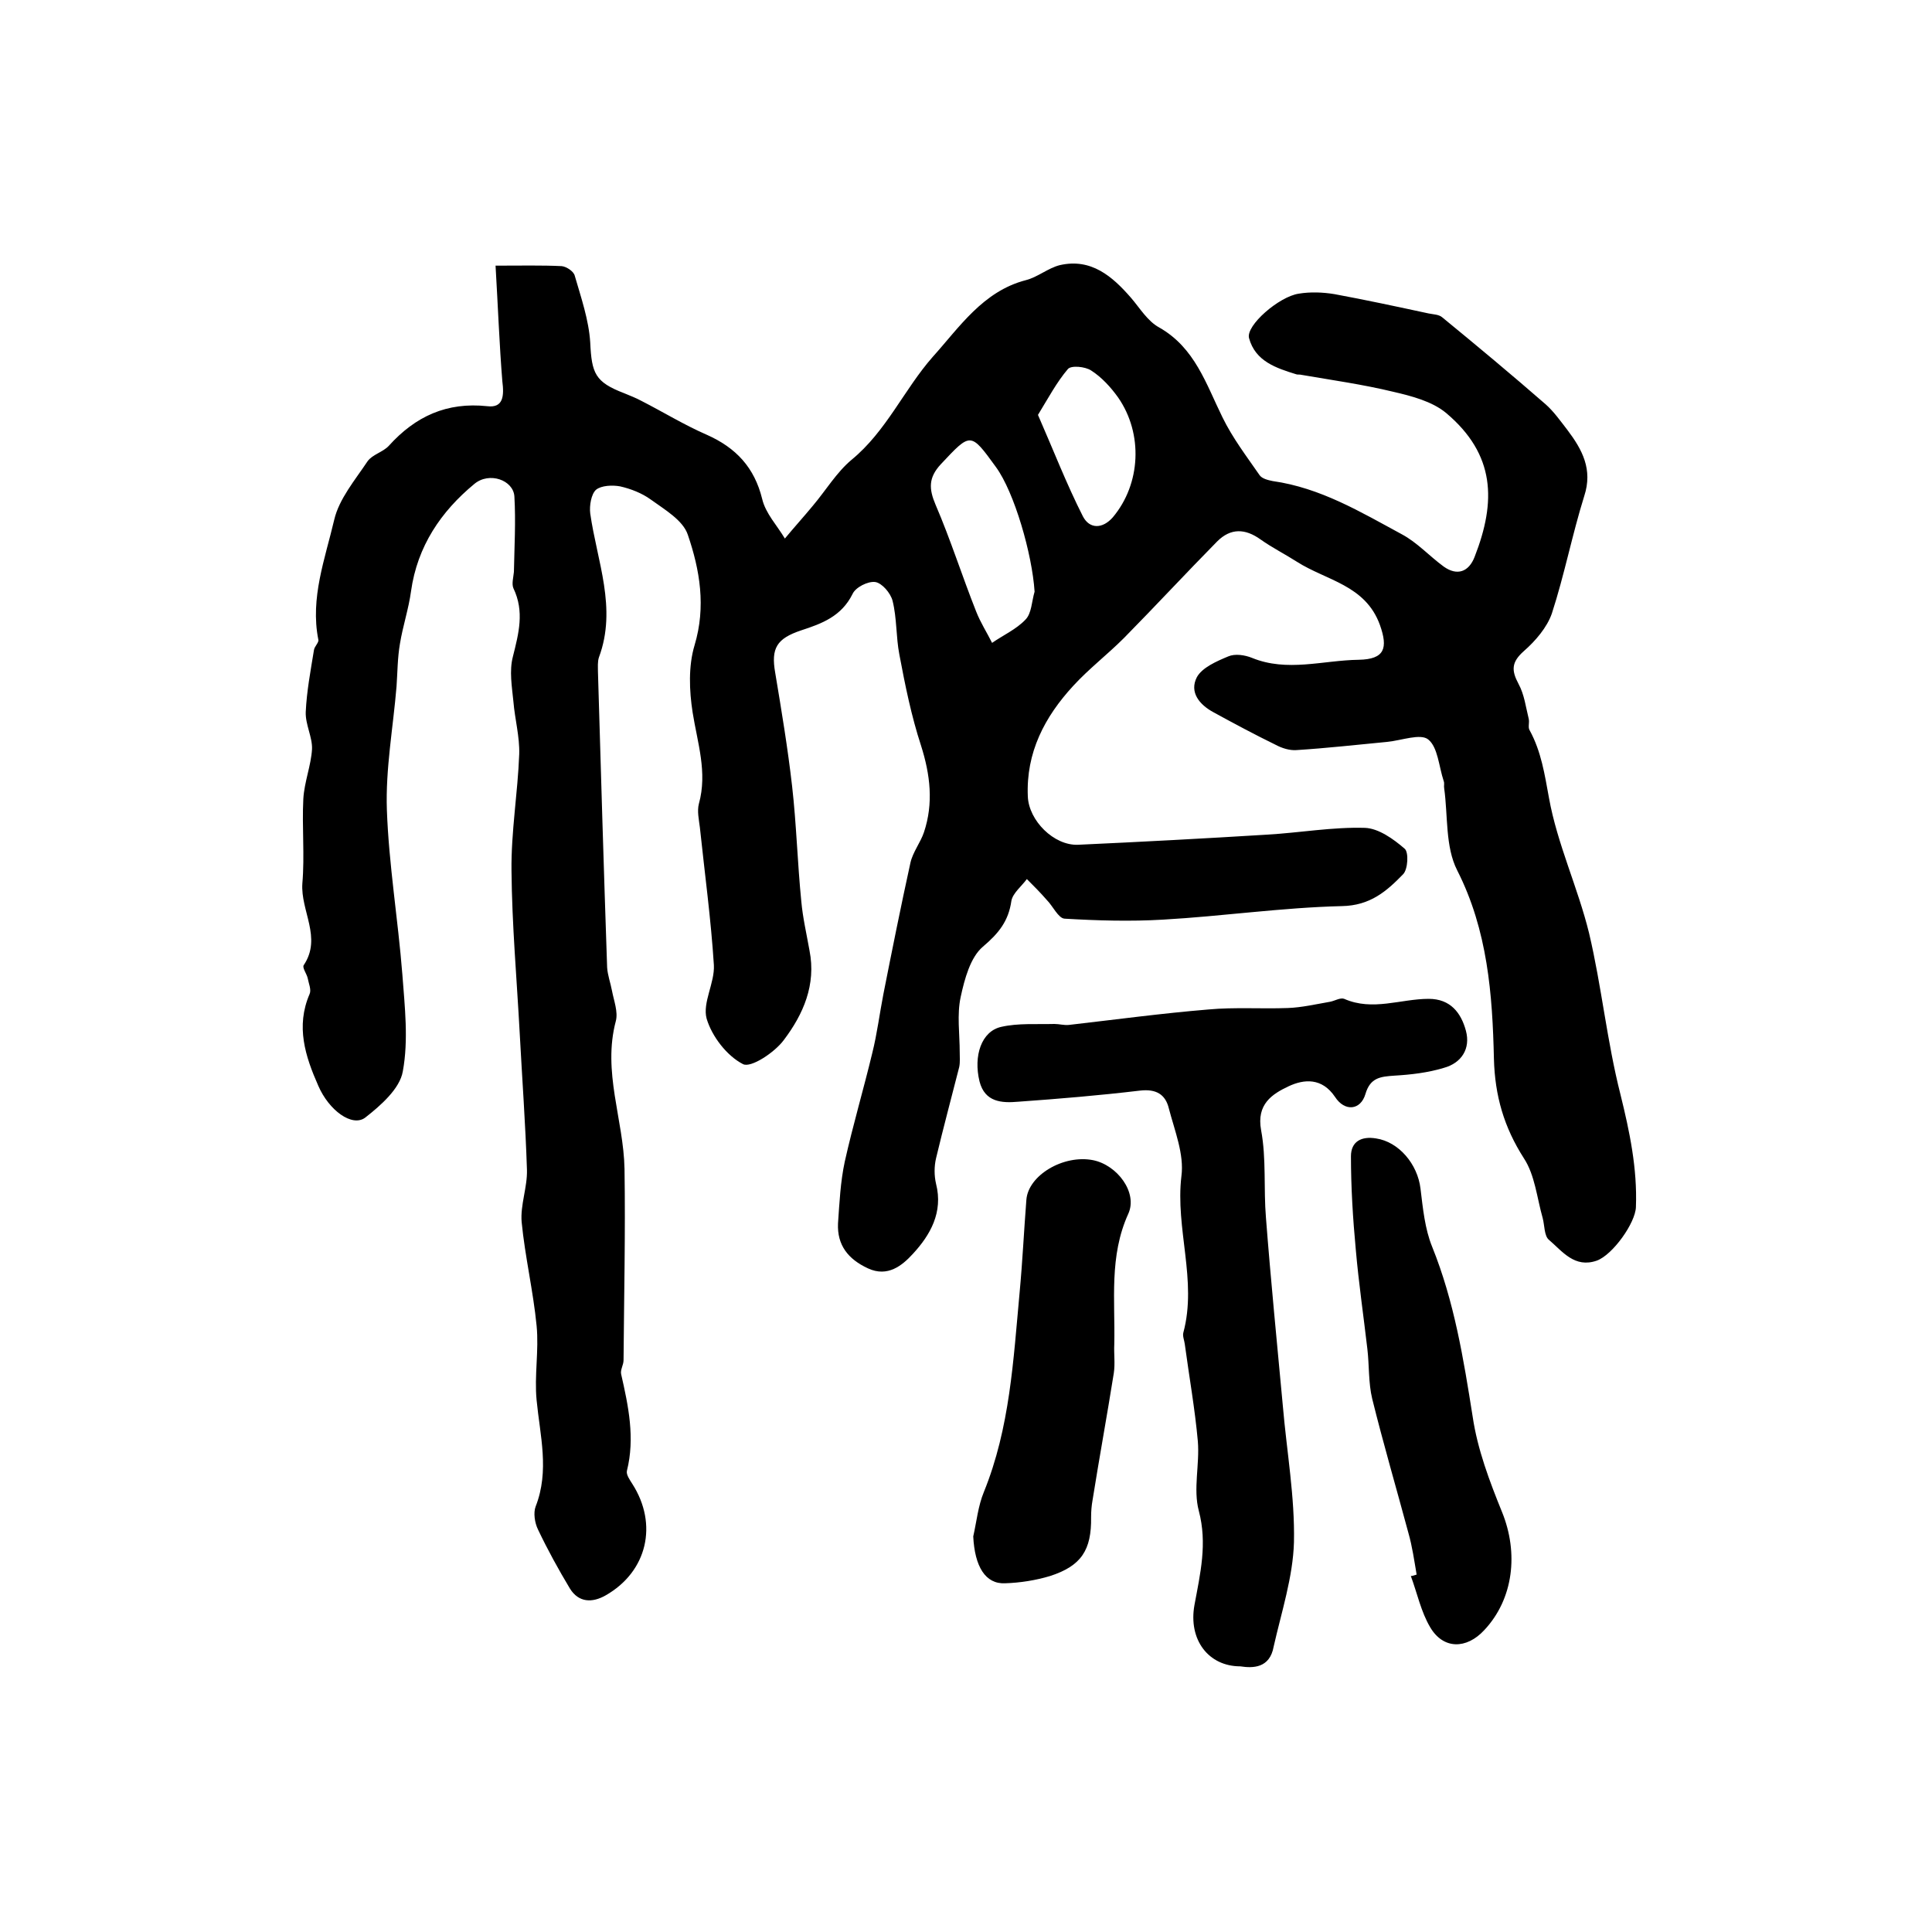
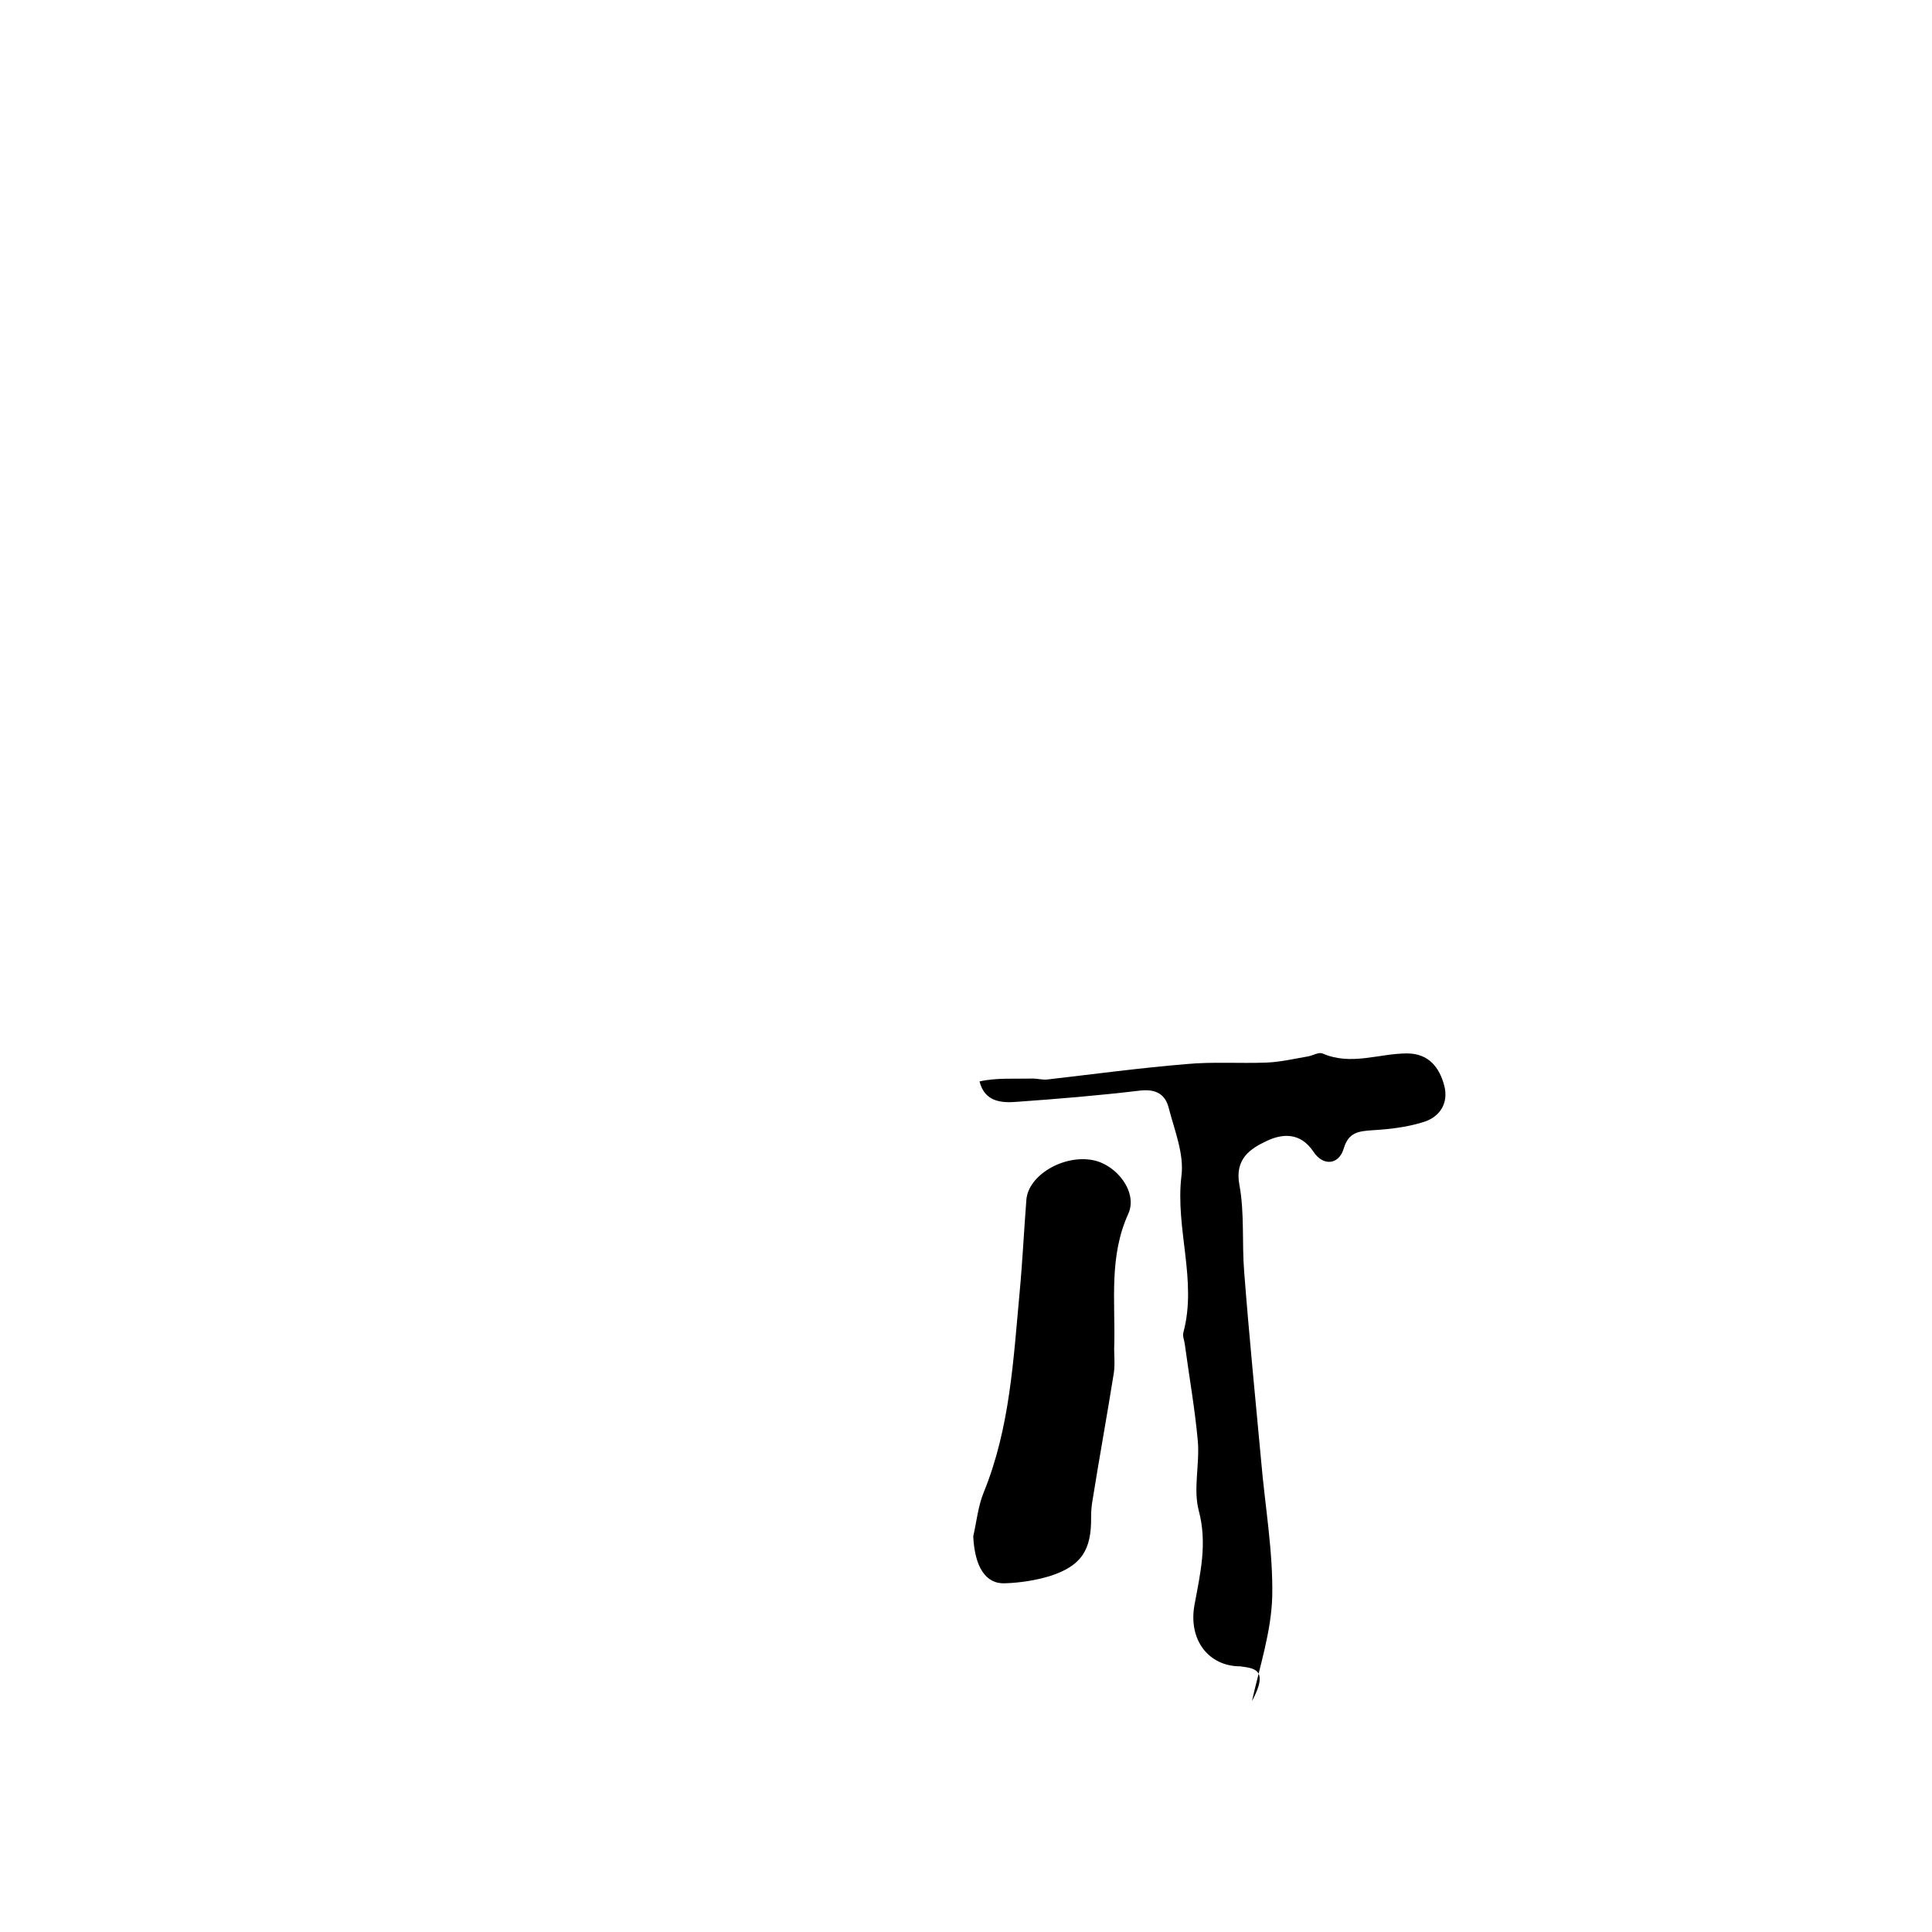
<svg xmlns="http://www.w3.org/2000/svg" version="1.1" id="图层_1" x="0px" y="0px" viewBox="0 0 400 400" style="enable-background:new 0 0 400 400;" xml:space="preserve">
  <style type="text/css">
	.st0{fill:#FFFFFF;}
</style>
  <g>
-     <path d="M102.6,55c5.4,0,9.6-0.1,13.7,0.1c1,0.1,2.5,1.1,2.7,2c1.3,4.5,2.9,9.1,3.2,13.8c0.3,6.4,1,8.2,7,10.5   c1.2,0.5,2.5,1,3.6,1.6c4.5,2.3,8.9,5,13.5,7c6.1,2.7,9.9,6.8,11.5,13.3c0.7,3,3.1,5.5,4.7,8.2c1.9-2.3,3.9-4.5,5.8-6.8   c2.7-3.2,4.9-6.9,8-9.5c7.2-5.9,10.9-14.6,16.8-21.3c5.5-6.1,10.4-13.6,19.3-15.9c2.4-0.6,4.6-2.5,7-3.1c6.5-1.5,10.9,2.3,14.8,6.8   c1.8,2.1,3.4,4.8,5.8,6.1c7.4,4.2,9.7,11.7,13.1,18.6c2.1,4.3,5,8.1,7.7,12c0.5,0.7,1.7,1,2.7,1.2c9.9,1.4,18.2,6.4,26.7,11   c3.2,1.7,5.7,4.5,8.7,6.7c2.8,2,5.2,1.1,6.4-2c4.5-11.5,4.3-21.2-5.9-29.8c-2.9-2.4-7.1-3.5-11-4.4c-6.2-1.5-12.6-2.4-19-3.5   c-0.3-0.1-0.7,0-1-0.1c-4.2-1.3-8.5-2.7-9.8-7.5c-0.7-2.6,6.2-8.6,10.3-9.2c2.4-0.4,5-0.3,7.4,0.1c6.5,1.2,13,2.6,19.5,4   c1,0.2,2.1,0.2,2.8,0.8c7.2,5.9,14.4,11.9,21.4,18c1.7,1.5,3.1,3.5,4.5,5.3c3.1,4.1,5.3,8.2,3.5,13.7c-2.5,8-4.1,16.3-6.7,24.3   c-1,2.9-3.4,5.7-5.8,7.8c-2.6,2.3-2.6,4-1.1,6.8c1.2,2.2,1.5,4.8,2.1,7.2c0.2,0.8-0.2,1.8,0.2,2.4c2.4,4.4,3.1,9.1,4,14   c1.7,9.5,6,18.6,8.3,28c2.6,11,3.7,22.4,6.5,33.4c1.9,7.7,3.5,15.3,3.2,23.3c-0.1,3.3-4.8,9.9-8.1,11.1c-4.6,1.6-7.1-1.9-9.9-4.3   c-1-0.8-0.9-3-1.3-4.5c-1.2-4.2-1.6-8.9-3.9-12.4c-4.1-6.4-6-12.9-6.2-20.6c-0.3-13.3-1.3-26.6-7.6-39c-2.5-4.9-1.9-11.3-2.7-17   c-0.1-0.5,0.1-1-0.1-1.5c-1-3-1.2-7-3.2-8.6c-1.6-1.3-5.5,0.2-8.5,0.5c-6.3,0.6-12.5,1.3-18.8,1.7c-1.4,0.1-3-0.4-4.3-1.1   c-4.3-2.1-8.6-4.4-12.8-6.7c-3-1.6-5.1-4.2-3.5-7.3c1.1-2,4.1-3.3,6.5-4.3c1.4-0.6,3.4-0.3,4.9,0.3c7.3,3,14.7,0.5,22.1,0.4   c5.4-0.1,6.1-2.4,4.4-7.2c-3-8.3-11.1-9.2-17.2-13.1c-2.5-1.6-5.1-2.9-7.5-4.6c-3.2-2.3-6.2-2.4-9,0.4c-6.5,6.6-12.8,13.4-19.3,20   c-3.4,3.4-7.3,6.4-10.5,9.9c-5.9,6.4-9.8,13.8-9.4,22.9c0.2,5,5.4,10.2,10.4,10c13.1-0.6,26.2-1.3,39.2-2.1   c6.8-0.4,13.5-1.6,20.2-1.4c2.8,0.1,5.9,2.3,8.2,4.3c0.9,0.7,0.7,4.3-0.3,5.3c-3.4,3.5-6.8,6.5-12.7,6.6c-12.4,0.3-24.7,2.1-37,2.8   c-6.8,0.4-13.6,0.2-20.4-0.2c-1.3-0.1-2.4-2.6-3.7-3.9c-1.3-1.5-2.7-2.9-4.1-4.3c-1.1,1.5-2.9,2.9-3.2,4.5   c-0.6,4.2-2.6,6.7-5.9,9.5c-2.6,2.2-3.8,6.7-4.6,10.4c-0.8,3.7-0.2,7.6-0.2,11.5c0,1,0.1,2-0.1,3c-1.6,6.3-3.3,12.6-4.8,18.9   c-0.4,1.7-0.4,3.6,0,5.3c1.5,5.9-1.2,10.6-4.8,14.5c-2.2,2.4-5.2,4.9-9.3,3c-4.1-1.9-6.4-4.8-6.2-9.3c0.3-4.3,0.5-8.6,1.4-12.8   c1.7-7.6,3.9-15,5.7-22.5c1-4,1.5-8.1,2.3-12.2c1.8-9.1,3.6-18.1,5.6-27.2c0.5-2.2,2.1-4.2,2.8-6.3c2-6,1.3-11.9-0.6-17.9   c-2-6.1-3.3-12.5-4.5-18.9c-0.7-3.6-0.5-7.5-1.4-11.1c-0.4-1.6-2.2-3.7-3.6-3.9c-1.5-0.2-4.1,1.1-4.7,2.5   c-2.3,4.6-6.3,6.1-10.6,7.5c-5.1,1.7-6.3,3.7-5.4,8.8c1.3,7.8,2.6,15.6,3.5,23.5c0.9,7.9,1.1,15.8,1.9,23.8   c0.3,3.4,1.1,6.8,1.7,10.2c1.4,7.1-1.3,13.2-5.3,18.5c-1.9,2.6-6.9,5.9-8.5,5c-3.3-1.7-6.4-5.7-7.5-9.4c-0.9-3.3,1.7-7.4,1.5-11.1   c-0.6-9.5-1.9-19-2.9-28.5c-0.2-1.6-0.6-3.4-0.2-4.9c1.8-6.5-0.3-12.6-1.3-18.9c-0.7-4.5-0.9-9.6,0.4-13.9c2.4-8,1.1-15.6-1.4-22.9   c-1-3-4.8-5.2-7.7-7.3c-1.8-1.3-4.1-2.2-6.3-2.7c-1.6-0.3-3.9-0.2-5,0.7c-1,0.9-1.4,3.3-1.2,4.9c1.4,9.9,5.6,19.6,1.8,29.8   c-0.3,0.9-0.2,2-0.2,3c0.6,20.4,1.2,40.8,1.9,61.2c0.1,1.6,0.7,3.2,1,4.8c0.4,2.1,1.3,4.4,0.8,6.3c-2.8,10.5,1.6,20.4,1.8,30.6   c0.2,13.2-0.1,26.4-0.2,39.6c0,1-0.7,2-0.5,2.9c1.5,6.6,2.9,13.2,1.2,20c-0.2,0.8,0.6,1.9,1.1,2.7c5.4,8.4,3.1,18.2-5.5,23.1   c-2.8,1.6-5.6,1.5-7.4-1.4c-2.4-4-4.6-8-6.6-12.2c-0.7-1.4-1-3.5-0.5-4.8c2.9-7.4,0.9-14.7,0.2-22c-0.5-5.1,0.5-10.3,0-15.4   c-0.7-7.2-2.4-14.3-3.1-21.5c-0.3-3.5,1.2-7.2,1.1-10.8c-0.3-9.4-1-18.9-1.5-28.3c-0.6-11.2-1.6-22.4-1.7-33.6   c-0.1-8.1,1.3-16.1,1.6-24.2c0.1-3.6-0.9-7.2-1.2-10.8c-0.3-3.1-0.9-6.4-0.1-9.4c1.2-4.8,2.4-9.3,0.1-14.1c-0.4-0.9,0-2.3,0.1-3.4   c0.1-5.2,0.4-10.4,0.1-15.6c-0.2-3.4-5.2-5.2-8.3-2.6c-6.9,5.7-11.8,12.9-13.1,22.2c-0.5,3.7-1.7,7.2-2.3,10.9   c-0.5,2.9-0.5,5.9-0.7,8.8c-0.7,8.5-2.3,17.1-2,25.6c0.4,11.3,2.3,22.6,3.2,34c0.5,6.7,1.3,13.6,0.1,20.1c-0.6,3.6-4.6,7.1-7.8,9.6   c-2.7,2-7.5-1.5-9.7-6.6c-2.7-6.1-4.7-12.3-1.8-19c0.4-0.9-0.2-2.2-0.4-3.3c-0.2-0.9-1.2-2.2-0.8-2.7c3.8-5.7-0.7-11.2-0.3-16.9   c0.5-5.8-0.1-11.7,0.2-17.5c0.2-3.5,1.6-6.9,1.8-10.3c0.1-2.5-1.4-5.1-1.3-7.7c0.2-4.3,1-8.5,1.7-12.8c0.1-0.8,1.1-1.6,0.9-2.2   c-1.7-8.6,1.4-16.7,3.3-24.8c1-4.3,4.3-8.2,6.9-12.1c1-1.4,3.2-1.9,4.4-3.2c5.5-6.1,12-9.1,20.4-8.2c3.3,0.4,3.5-2.1,3.1-5.2   C103.4,71.5,103.1,63.5,102.6,55z M214.2,122.5c-0.5-7.8-4.2-20.6-8-25.8c-5.3-7.3-5.2-7.2-11.4-0.6c-2.6,2.8-2.5,5.1-1.1,8.4   c3.1,7.2,5.5,14.8,8.4,22.1c0.9,2.3,2.2,4.3,3.3,6.5c2.3-1.6,5-2.8,6.9-4.8C213.6,127,213.6,124.5,214.2,122.5z M214.9,85.9   c3.2,7.3,5.9,14.3,9.3,21c1.4,2.7,4.1,2.6,6.2,0.2c5.8-6.9,6.3-17.3,1.1-24.8c-1.5-2.1-3.4-4.2-5.6-5.6c-1.2-0.8-4.1-1.1-4.8-0.3   C218.8,79.1,217.1,82.3,214.9,85.9z" />
-     <path d="M256.8,345c-6.6,0-10.8-5.5-9.5-12.7c1.2-6.5,2.7-12.7,0.9-19.5c-1.2-4.5,0.2-9.6-0.2-14.4c-0.6-6.7-1.8-13.4-2.7-20.1   c-0.1-0.8-0.5-1.7-0.3-2.4c2.9-10.8-1.7-21.5-0.4-32.4c0.6-4.5-1.4-9.4-2.6-14c-0.7-2.9-2.6-4.1-6-3.7c-8.4,1-16.8,1.7-25.2,2.3   c-3.4,0.3-6.9,0.1-8-4.2c-1.3-5.3,0.4-10.4,4.5-11.3c3.5-0.8,7.3-0.5,11-0.6c1,0,2,0.3,3,0.2c9.6-1.1,19.2-2.4,28.9-3.2   c5.4-0.5,11-0.1,16.4-0.3c2.9-0.1,5.9-0.8,8.8-1.3c1-0.2,2.1-0.9,2.9-0.6c5.9,2.6,11.7,0,17.5,0c4.5,0,6.7,2.9,7.7,6.6   c1,3.7-0.9,6.7-4.6,7.7c-3.3,1-6.8,1.4-10.2,1.6c-2.9,0.2-5,0.4-6,3.8c-1,3.4-4.3,3.7-6.3,0.6c-2.7-4-6.4-3.7-9.6-2.2   c-3.4,1.6-6.7,3.7-5.7,9.1c1.1,5.9,0.5,12.1,1,18.1c1,13,2.3,26,3.5,39c0.8,9.4,2.5,18.8,2.3,28.2c-0.2,7.2-2.6,14.5-4.2,21.6   C262.9,345.4,259.4,345.4,256.8,345z" />
-     <path d="M293.3,326c-0.5-2.9-0.9-5.8-1.7-8.6c-2.5-9.3-5.2-18.5-7.5-27.8c-0.8-3.3-0.6-6.9-1-10.3c-0.8-6.9-1.8-13.7-2.4-20.6   c-0.6-6.4-1-12.9-1-19.3c0-3.1,2.2-4.2,5.2-3.7c4.7,0.7,8.6,5.3,9.2,10.4c0.5,4.1,0.9,8.3,2.4,12c4.6,11.4,6.5,23.2,8.4,35.2   c1,6.8,3.5,13.4,6.1,19.8c3.4,8.4,2.4,17.9-3.7,24.4c-3.7,4-8.5,4-11.2-0.6c-1.9-3.2-2.7-7.1-4-10.6   C292.5,326.3,292.9,326.1,293.3,326z" />
+     <path d="M256.8,345c-6.6,0-10.8-5.5-9.5-12.7c1.2-6.5,2.7-12.7,0.9-19.5c-1.2-4.5,0.2-9.6-0.2-14.4c-0.6-6.7-1.8-13.4-2.7-20.1   c-0.1-0.8-0.5-1.7-0.3-2.4c2.9-10.8-1.7-21.5-0.4-32.4c0.6-4.5-1.4-9.4-2.6-14c-0.7-2.9-2.6-4.1-6-3.7c-8.4,1-16.8,1.7-25.2,2.3   c-3.4,0.3-6.9,0.1-8-4.2c3.5-0.8,7.3-0.5,11-0.6c1,0,2,0.3,3,0.2c9.6-1.1,19.2-2.4,28.9-3.2   c5.4-0.5,11-0.1,16.4-0.3c2.9-0.1,5.9-0.8,8.8-1.3c1-0.2,2.1-0.9,2.9-0.6c5.9,2.6,11.7,0,17.5,0c4.5,0,6.7,2.9,7.7,6.6   c1,3.7-0.9,6.7-4.6,7.7c-3.3,1-6.8,1.4-10.2,1.6c-2.9,0.2-5,0.4-6,3.8c-1,3.4-4.3,3.7-6.3,0.6c-2.7-4-6.4-3.7-9.6-2.2   c-3.4,1.6-6.7,3.7-5.7,9.1c1.1,5.9,0.5,12.1,1,18.1c1,13,2.3,26,3.5,39c0.8,9.4,2.5,18.8,2.3,28.2c-0.2,7.2-2.6,14.5-4.2,21.6   C262.9,345.4,259.4,345.4,256.8,345z" />
    <path d="M201.5,318.1c0.7-3.1,1-6.3,2.2-9.2c5.4-13.3,6.1-27.3,7.4-41.3c0.6-6.4,0.9-12.8,1.4-19.2c0.4-5.1,7.7-9.4,13.8-8.2   c5,1,9.3,6.7,7.3,11.1c-4,8.8-2.7,17.9-2.9,27c-0.1,2,0.2,4-0.1,6c-1.4,8.8-3,17.5-4.4,26.3c-0.2,1.1-0.3,2.3-0.3,3.5   c0.1,6.8-2,10.1-8.5,12.2c-3,0.9-6.2,1.4-9.3,1.5C204,328,201.8,324.3,201.5,318.1z" />
  </g>
</svg>